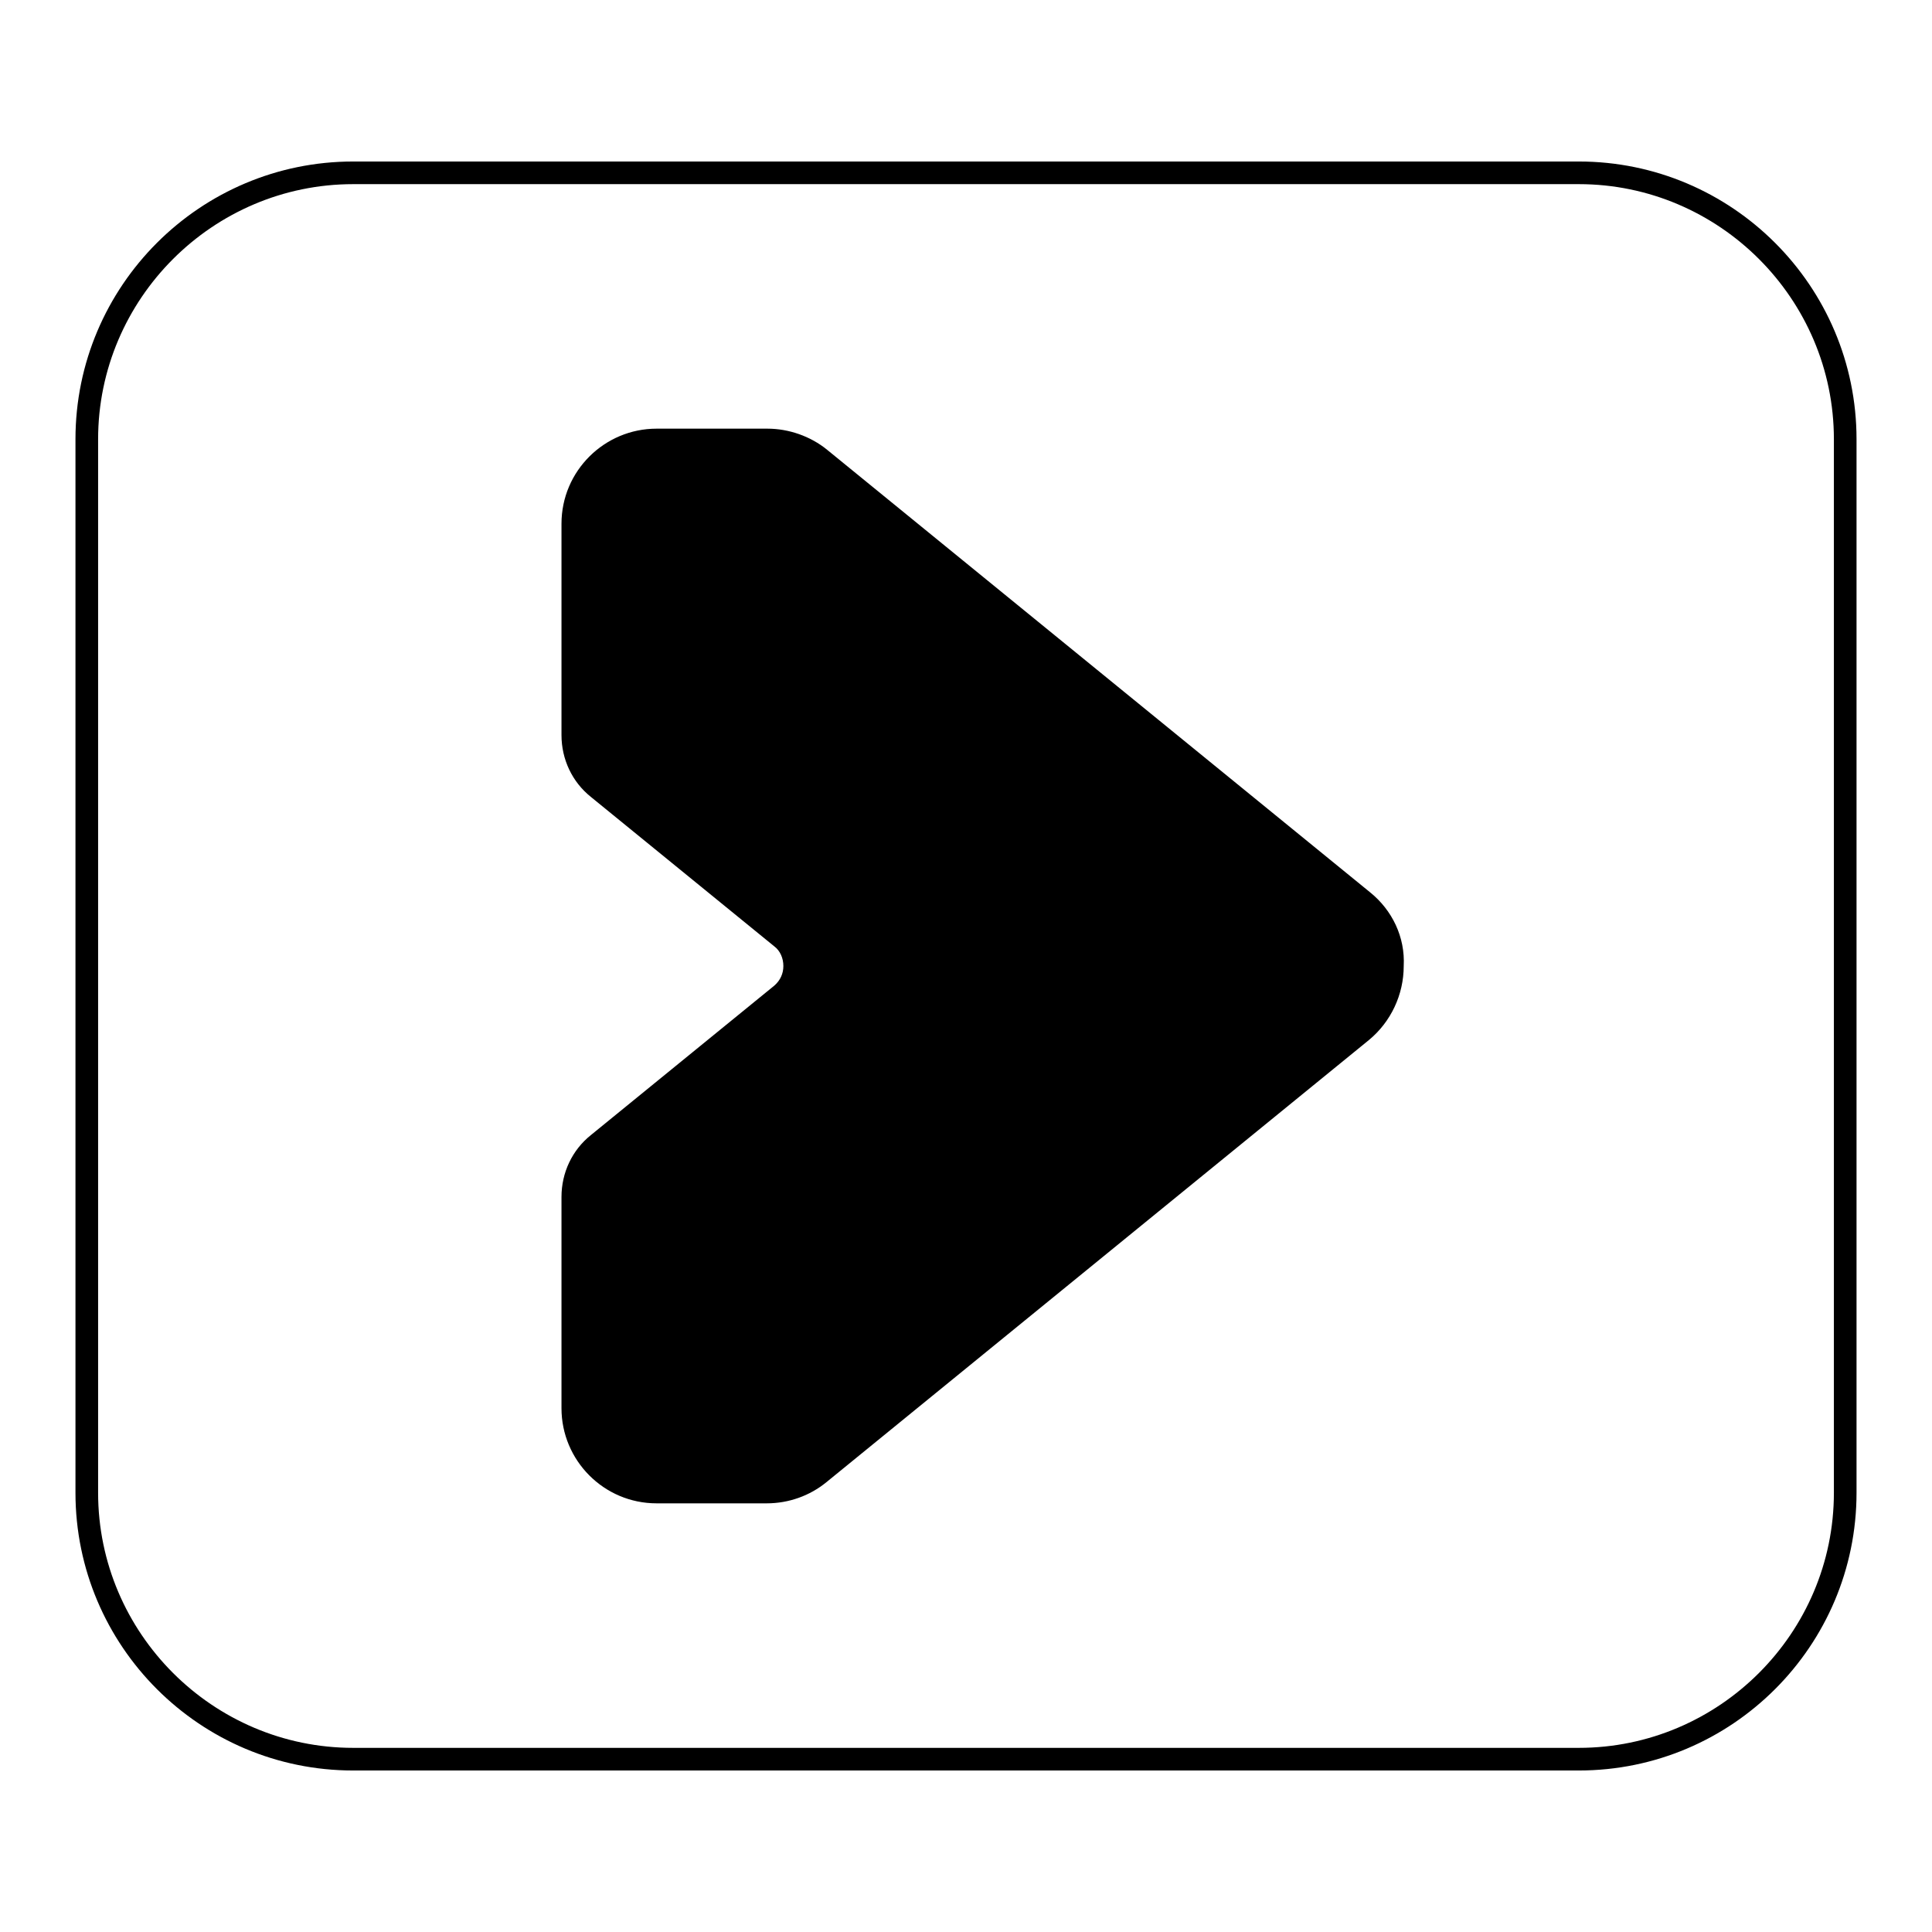
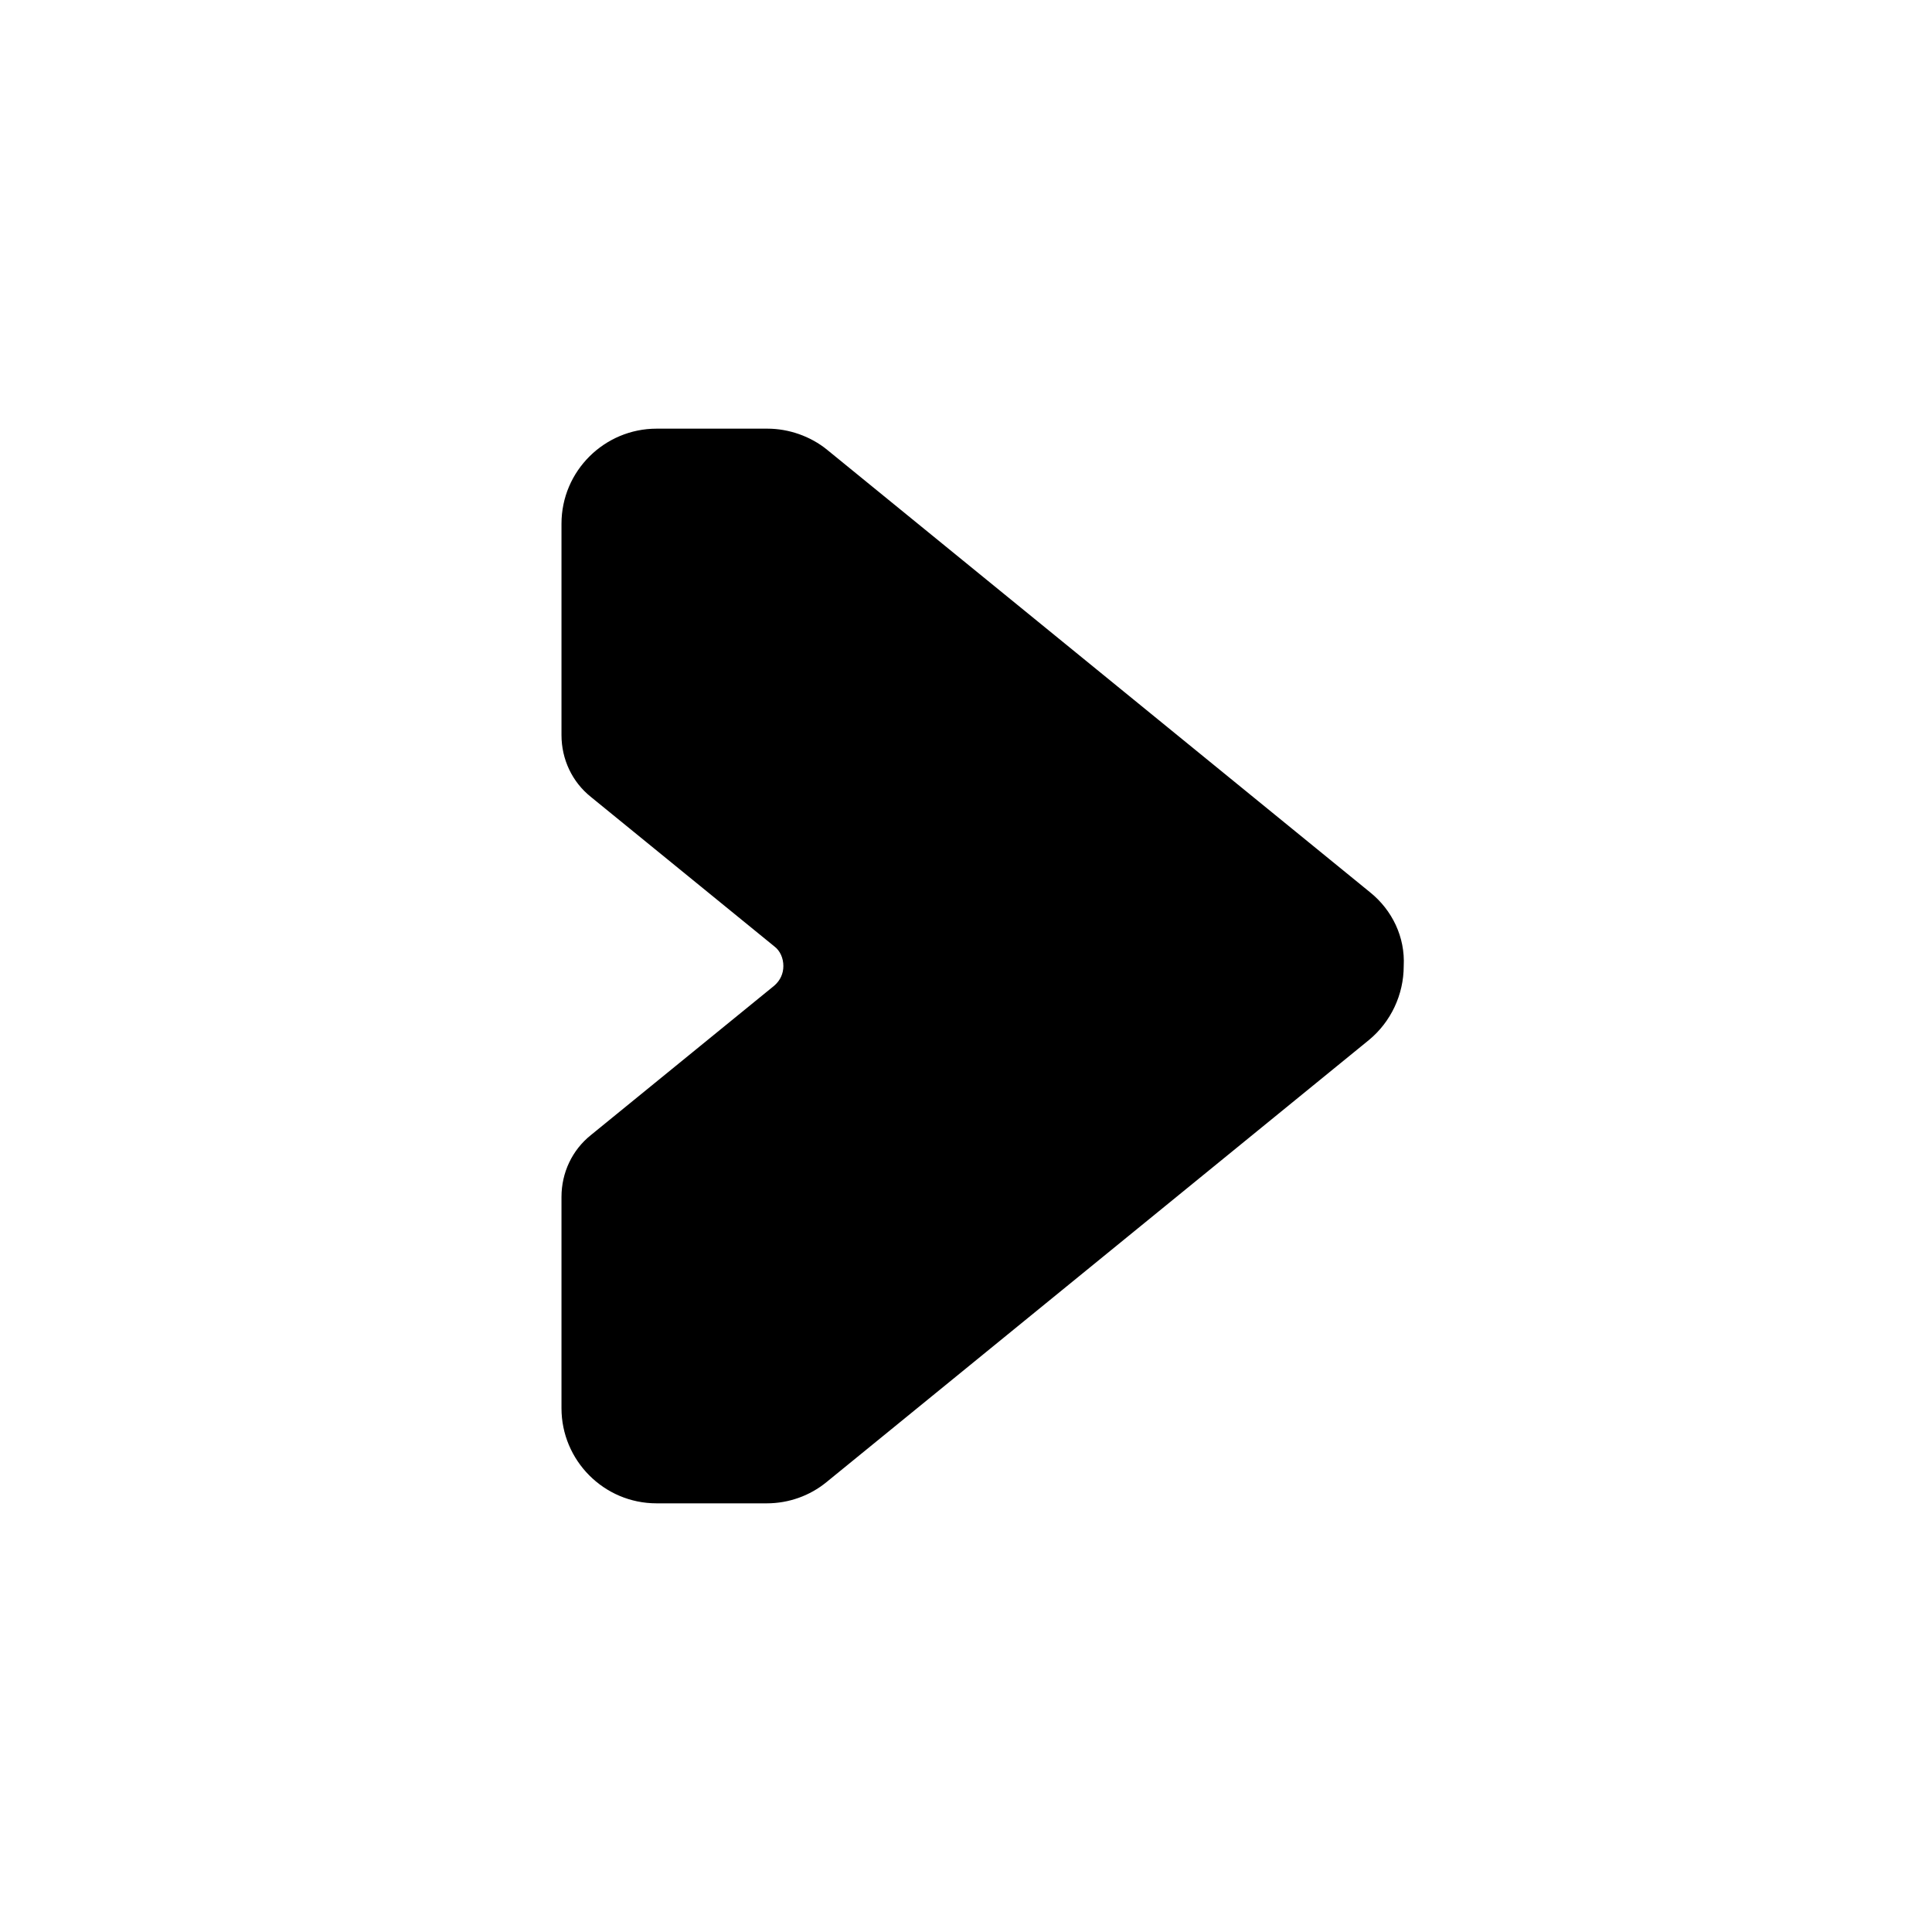
<svg xmlns="http://www.w3.org/2000/svg" version="1.1" x="0px" y="0px" viewBox="0 0 256 256" enable-background="new 0 0 256 256" xml:space="preserve">
  <g>
    <path fill="#000000" d="M181.5,118.2l-71.9-58.6c-2.2-1.8-5.1-2.8-7.9-2.8H87c-6.9,0-12.6,5.6-12.6,12.6v28c0,3.2,1.4,6.2,3.9,8.2 l24.3,19.8c0.8,0.6,1.2,1.6,1.2,2.6s-0.4,1.9-1.2,2.6l-24.3,19.8c-2.5,2-3.9,5-3.9,8.2v28c0,6.9,5.6,12.6,12.6,12.6h14.6 c2.9,0,5.7-1,7.9-2.8l71.9-58.6c2.9-2.4,4.6-6,4.6-9.8C186.2,124.2,184.5,120.6,181.5,118.2z" />
-     <path fill="#000000" d="M209.2,21.4H46.8C26.5,21.4,10,37.9,10,58.2v139.6c0,20.3,16.5,36.8,36.8,36.8h162.4 c20.3,0,36.8-16.5,36.8-36.8V58.2C246,37.9,229.5,21.4,209.2,21.4z M243,197.8c0,18.6-15.2,33.8-33.8,33.8H46.8 c-18.6,0-33.8-15.2-33.8-33.8V58.2c0-18.6,15.2-33.8,33.8-33.8h162.4c18.6,0,33.8,15.2,33.8,33.8V197.8L243,197.8z" />
  </g>
</svg>